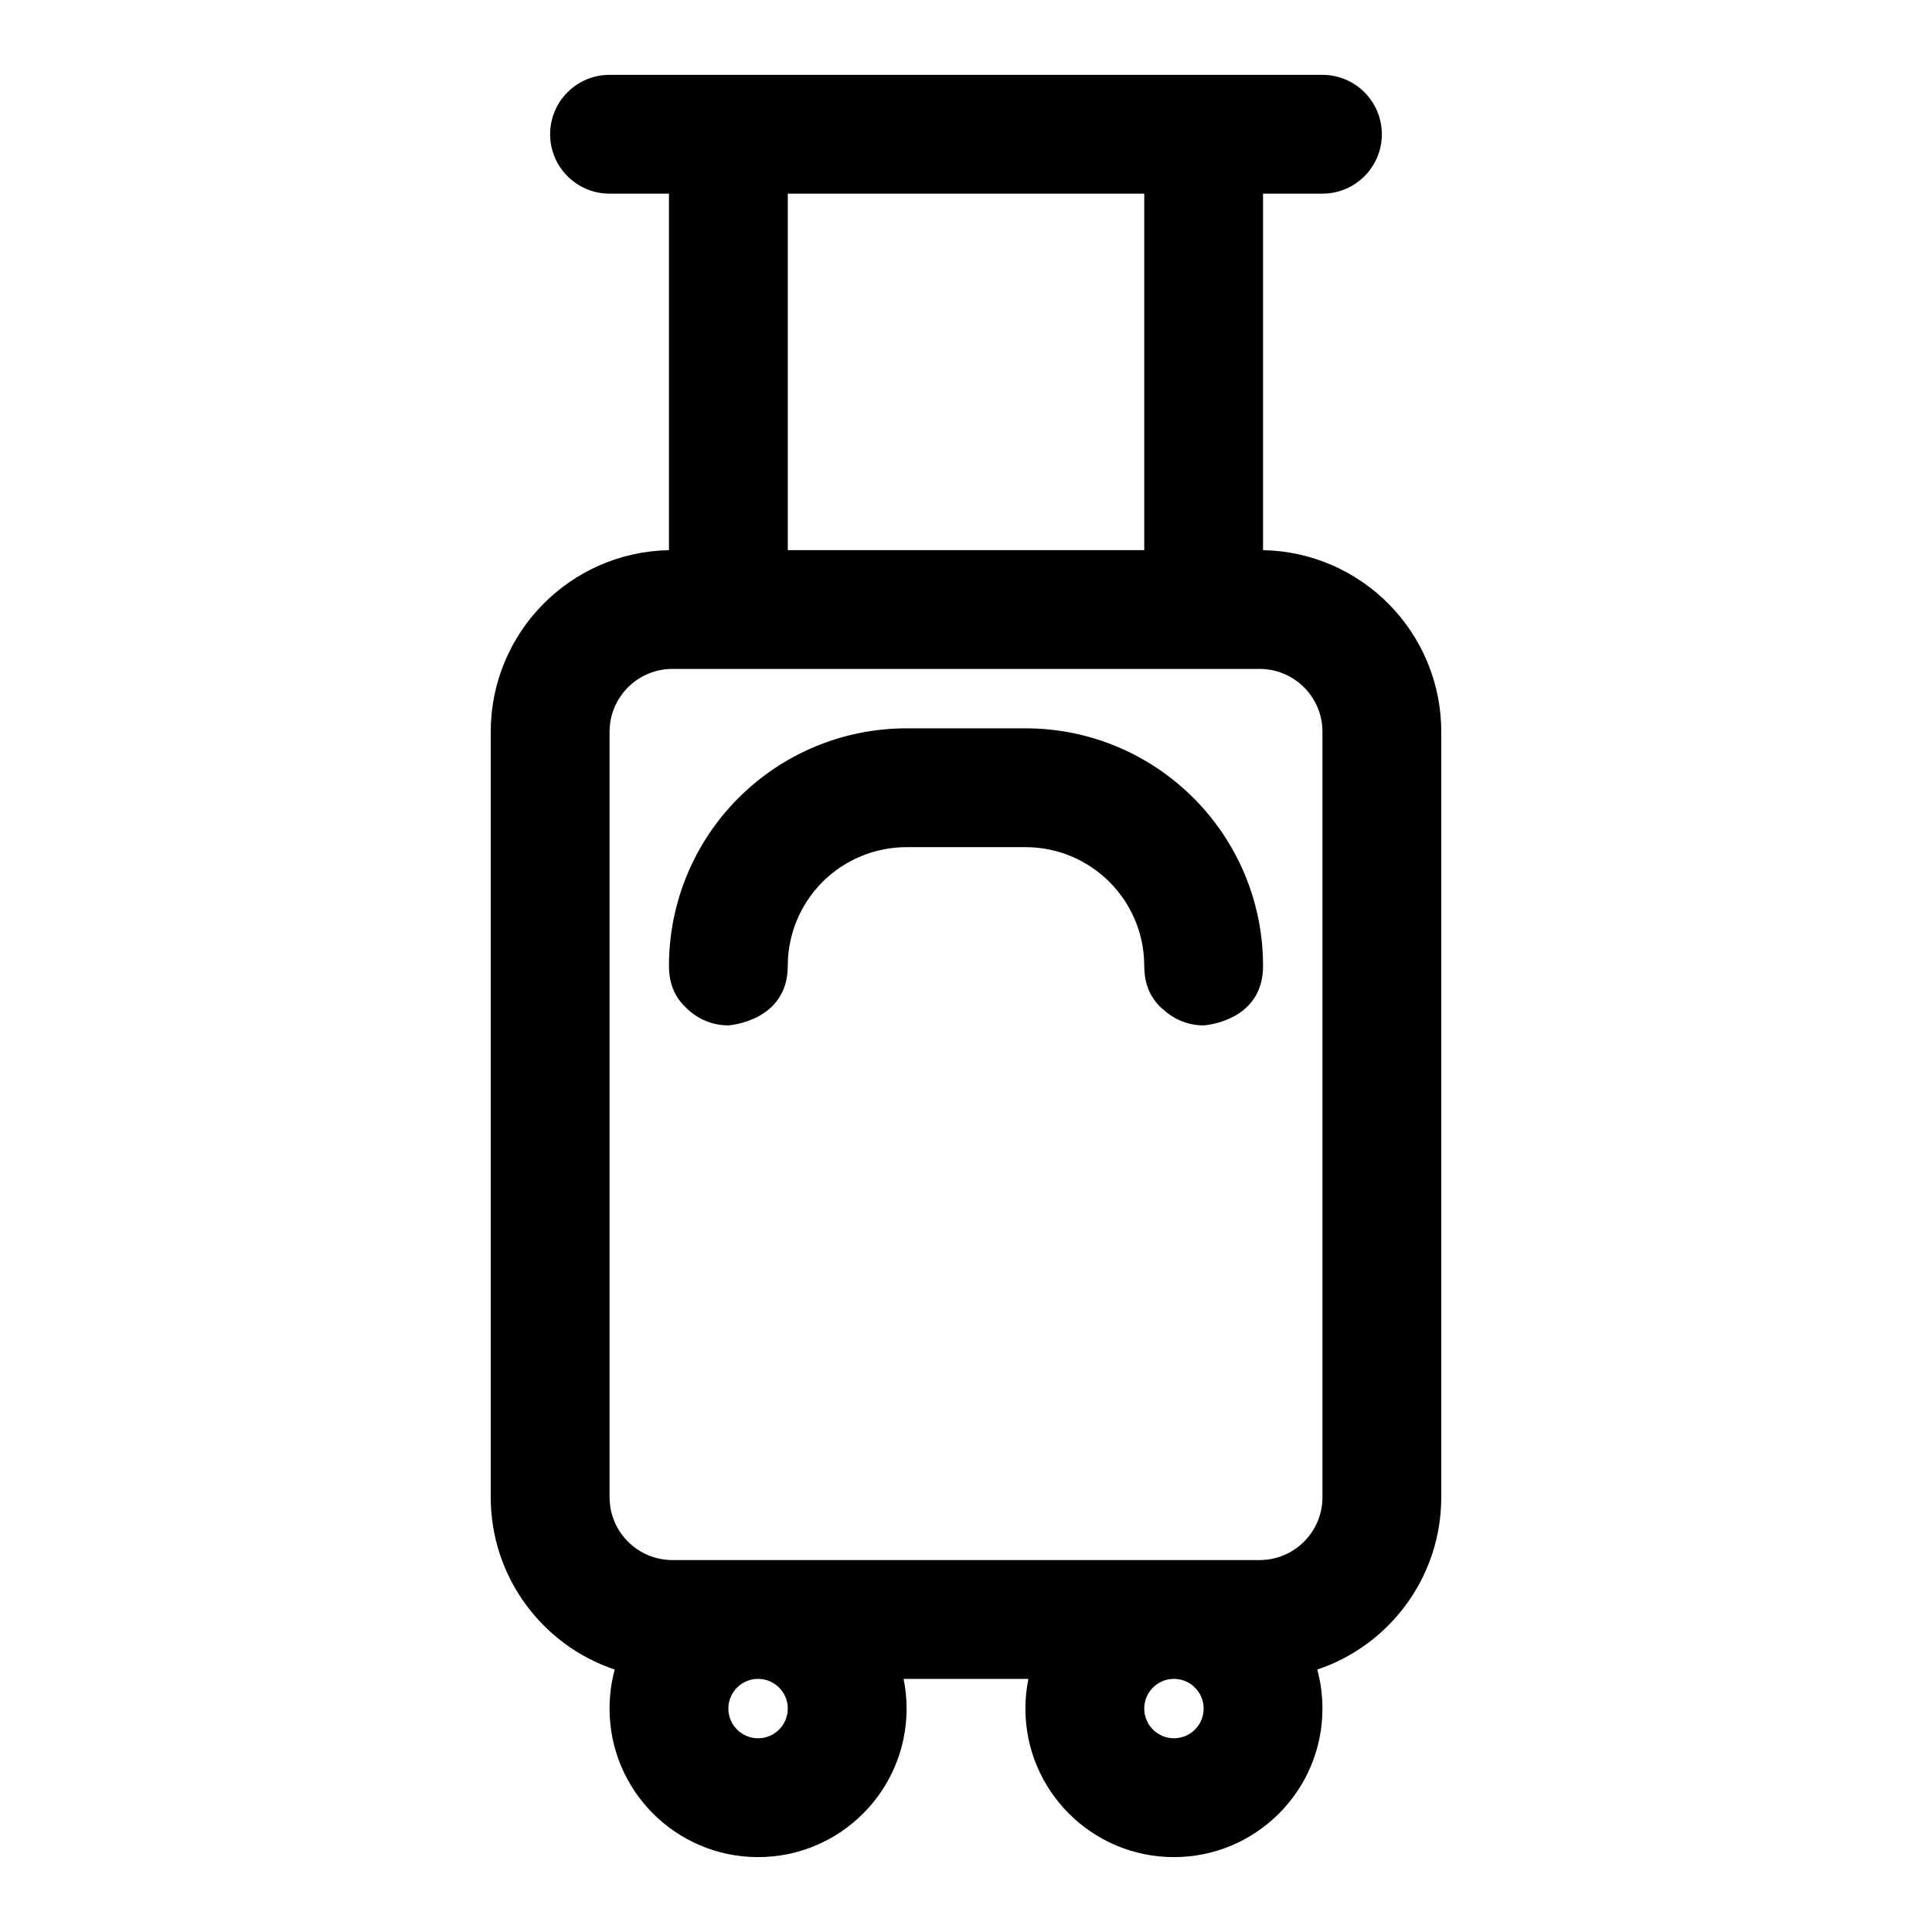
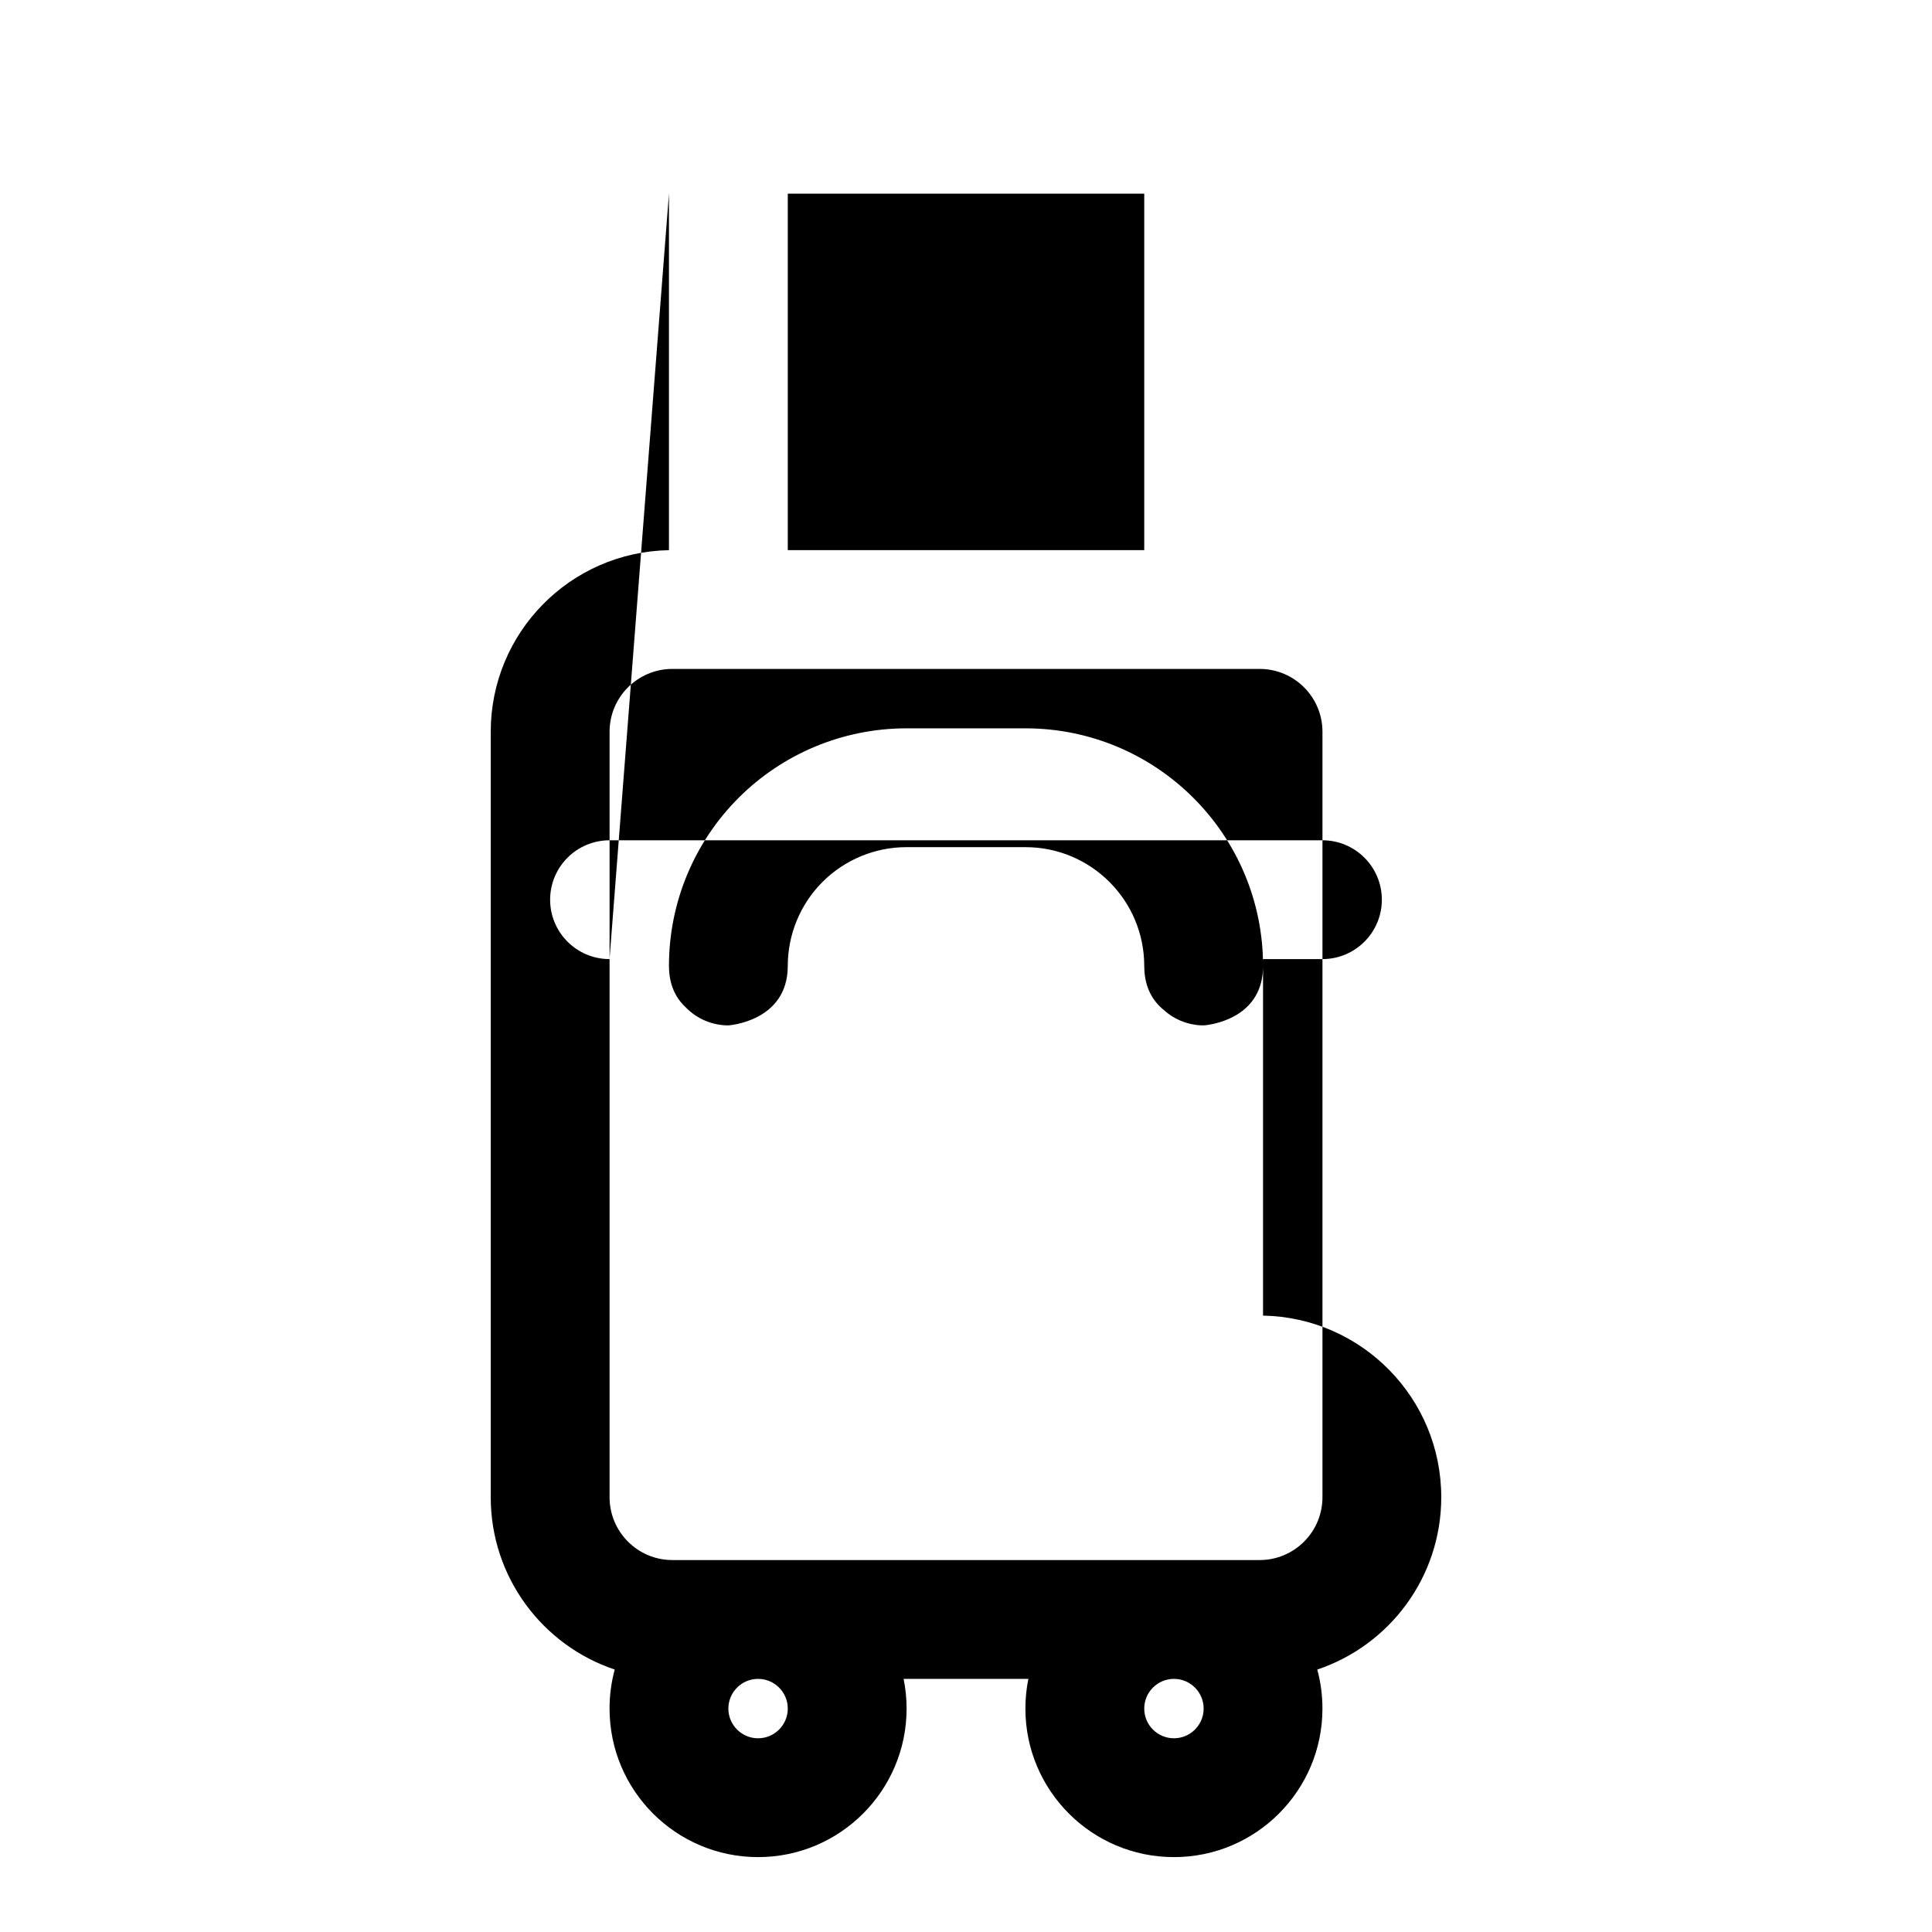
<svg xmlns="http://www.w3.org/2000/svg" fill="#000000" width="800px" height="800px" version="1.1" viewBox="144 144 512 512">
-   <path d="m321.28 195.32v94.48c-26.168 0.488-47.23 21.852-47.23 48.129v202.85c0 21.238 13.762 39.281 32.859 45.672-0.898 3.289-1.371 6.769-1.371 10.344 0 21.727 17.633 39.359 39.359 39.359 21.727 0 39.359-17.633 39.359-39.359 0-2.691-0.27-5.32-0.789-7.871h33.062c-0.52 2.551-0.789 5.18-0.789 7.871 0 21.727 17.633 39.359 39.359 39.359 21.727 0 39.359-17.633 39.359-39.359 0-3.574-0.473-7.055-1.371-10.344 19.098-6.391 32.859-24.434 32.859-45.672v-202.85c0-26.277-21.066-47.641-47.23-48.129v-94.48h15.742c8.691 0 15.742-7.055 15.742-15.742 0-8.691-7.055-15.742-15.742-15.742h-188.93c-8.691 0-15.742 7.055-15.742 15.742 0 8.691 7.055 15.742 15.742 15.742zm23.617 393.6c4.344 0 7.871 3.527 7.871 7.871s-3.527 7.871-7.871 7.871-7.871-3.527-7.871-7.871 3.527-7.871 7.871-7.871zm110.21 0c4.344 0 7.871 3.527 7.871 7.871s-3.527 7.871-7.871 7.871-7.871-3.527-7.871-7.871 3.527-7.871 7.871-7.871zm22.703-267.65h-155.61c-9.195 0-16.656 7.461-16.656 16.656v202.85c0 9.195 7.461 16.656 16.656 16.656h155.61c9.195 0 16.656-7.461 16.656-16.656v-202.85c0-9.195-7.461-16.656-16.656-16.656zm-15.633 94.449 0.805 0.016 0.676-0.062c3.008-0.379 15.066-2.691 15.066-15.68 0-34.777-28.199-62.977-62.977-62.977h-31.52c-16.688 0-32.699 6.629-44.508 18.438-11.809 11.809-18.438 27.82-18.438 44.508l0.031 1.023c0.234 4.707 2.141 7.918 4.551 10.109 2.852 2.867 6.801 4.644 11.164 4.644 0 0 15.742-0.992 15.742-15.777 0-8.344 3.32-16.344 9.211-22.246 5.902-5.887 13.902-9.211 22.246-9.211h31.52c17.398 0 31.488 14.09 31.488 31.488l0.031 0.961c0.234 5.102 2.41 8.453 5.086 10.645 2.613 2.41 6.047 3.922 9.824 4.125zm-14.941-220.4h-94.465v94.465h94.465z" fill-rule="evenodd" />
+   <path d="m321.28 195.32v94.48c-26.168 0.488-47.23 21.852-47.23 48.129v202.85c0 21.238 13.762 39.281 32.859 45.672-0.898 3.289-1.371 6.769-1.371 10.344 0 21.727 17.633 39.359 39.359 39.359 21.727 0 39.359-17.633 39.359-39.359 0-2.691-0.27-5.32-0.789-7.871h33.062c-0.52 2.551-0.789 5.18-0.789 7.871 0 21.727 17.633 39.359 39.359 39.359 21.727 0 39.359-17.633 39.359-39.359 0-3.574-0.473-7.055-1.371-10.344 19.098-6.391 32.859-24.434 32.859-45.672c0-26.277-21.066-47.641-47.23-48.129v-94.48h15.742c8.691 0 15.742-7.055 15.742-15.742 0-8.691-7.055-15.742-15.742-15.742h-188.93c-8.691 0-15.742 7.055-15.742 15.742 0 8.691 7.055 15.742 15.742 15.742zm23.617 393.6c4.344 0 7.871 3.527 7.871 7.871s-3.527 7.871-7.871 7.871-7.871-3.527-7.871-7.871 3.527-7.871 7.871-7.871zm110.21 0c4.344 0 7.871 3.527 7.871 7.871s-3.527 7.871-7.871 7.871-7.871-3.527-7.871-7.871 3.527-7.871 7.871-7.871zm22.703-267.65h-155.61c-9.195 0-16.656 7.461-16.656 16.656v202.85c0 9.195 7.461 16.656 16.656 16.656h155.61c9.195 0 16.656-7.461 16.656-16.656v-202.85c0-9.195-7.461-16.656-16.656-16.656zm-15.633 94.449 0.805 0.016 0.676-0.062c3.008-0.379 15.066-2.691 15.066-15.68 0-34.777-28.199-62.977-62.977-62.977h-31.52c-16.688 0-32.699 6.629-44.508 18.438-11.809 11.809-18.438 27.82-18.438 44.508l0.031 1.023c0.234 4.707 2.141 7.918 4.551 10.109 2.852 2.867 6.801 4.644 11.164 4.644 0 0 15.742-0.992 15.742-15.777 0-8.344 3.32-16.344 9.211-22.246 5.902-5.887 13.902-9.211 22.246-9.211h31.52c17.398 0 31.488 14.09 31.488 31.488l0.031 0.961c0.234 5.102 2.41 8.453 5.086 10.645 2.613 2.41 6.047 3.922 9.824 4.125zm-14.941-220.4h-94.465v94.465h94.465z" fill-rule="evenodd" />
</svg>